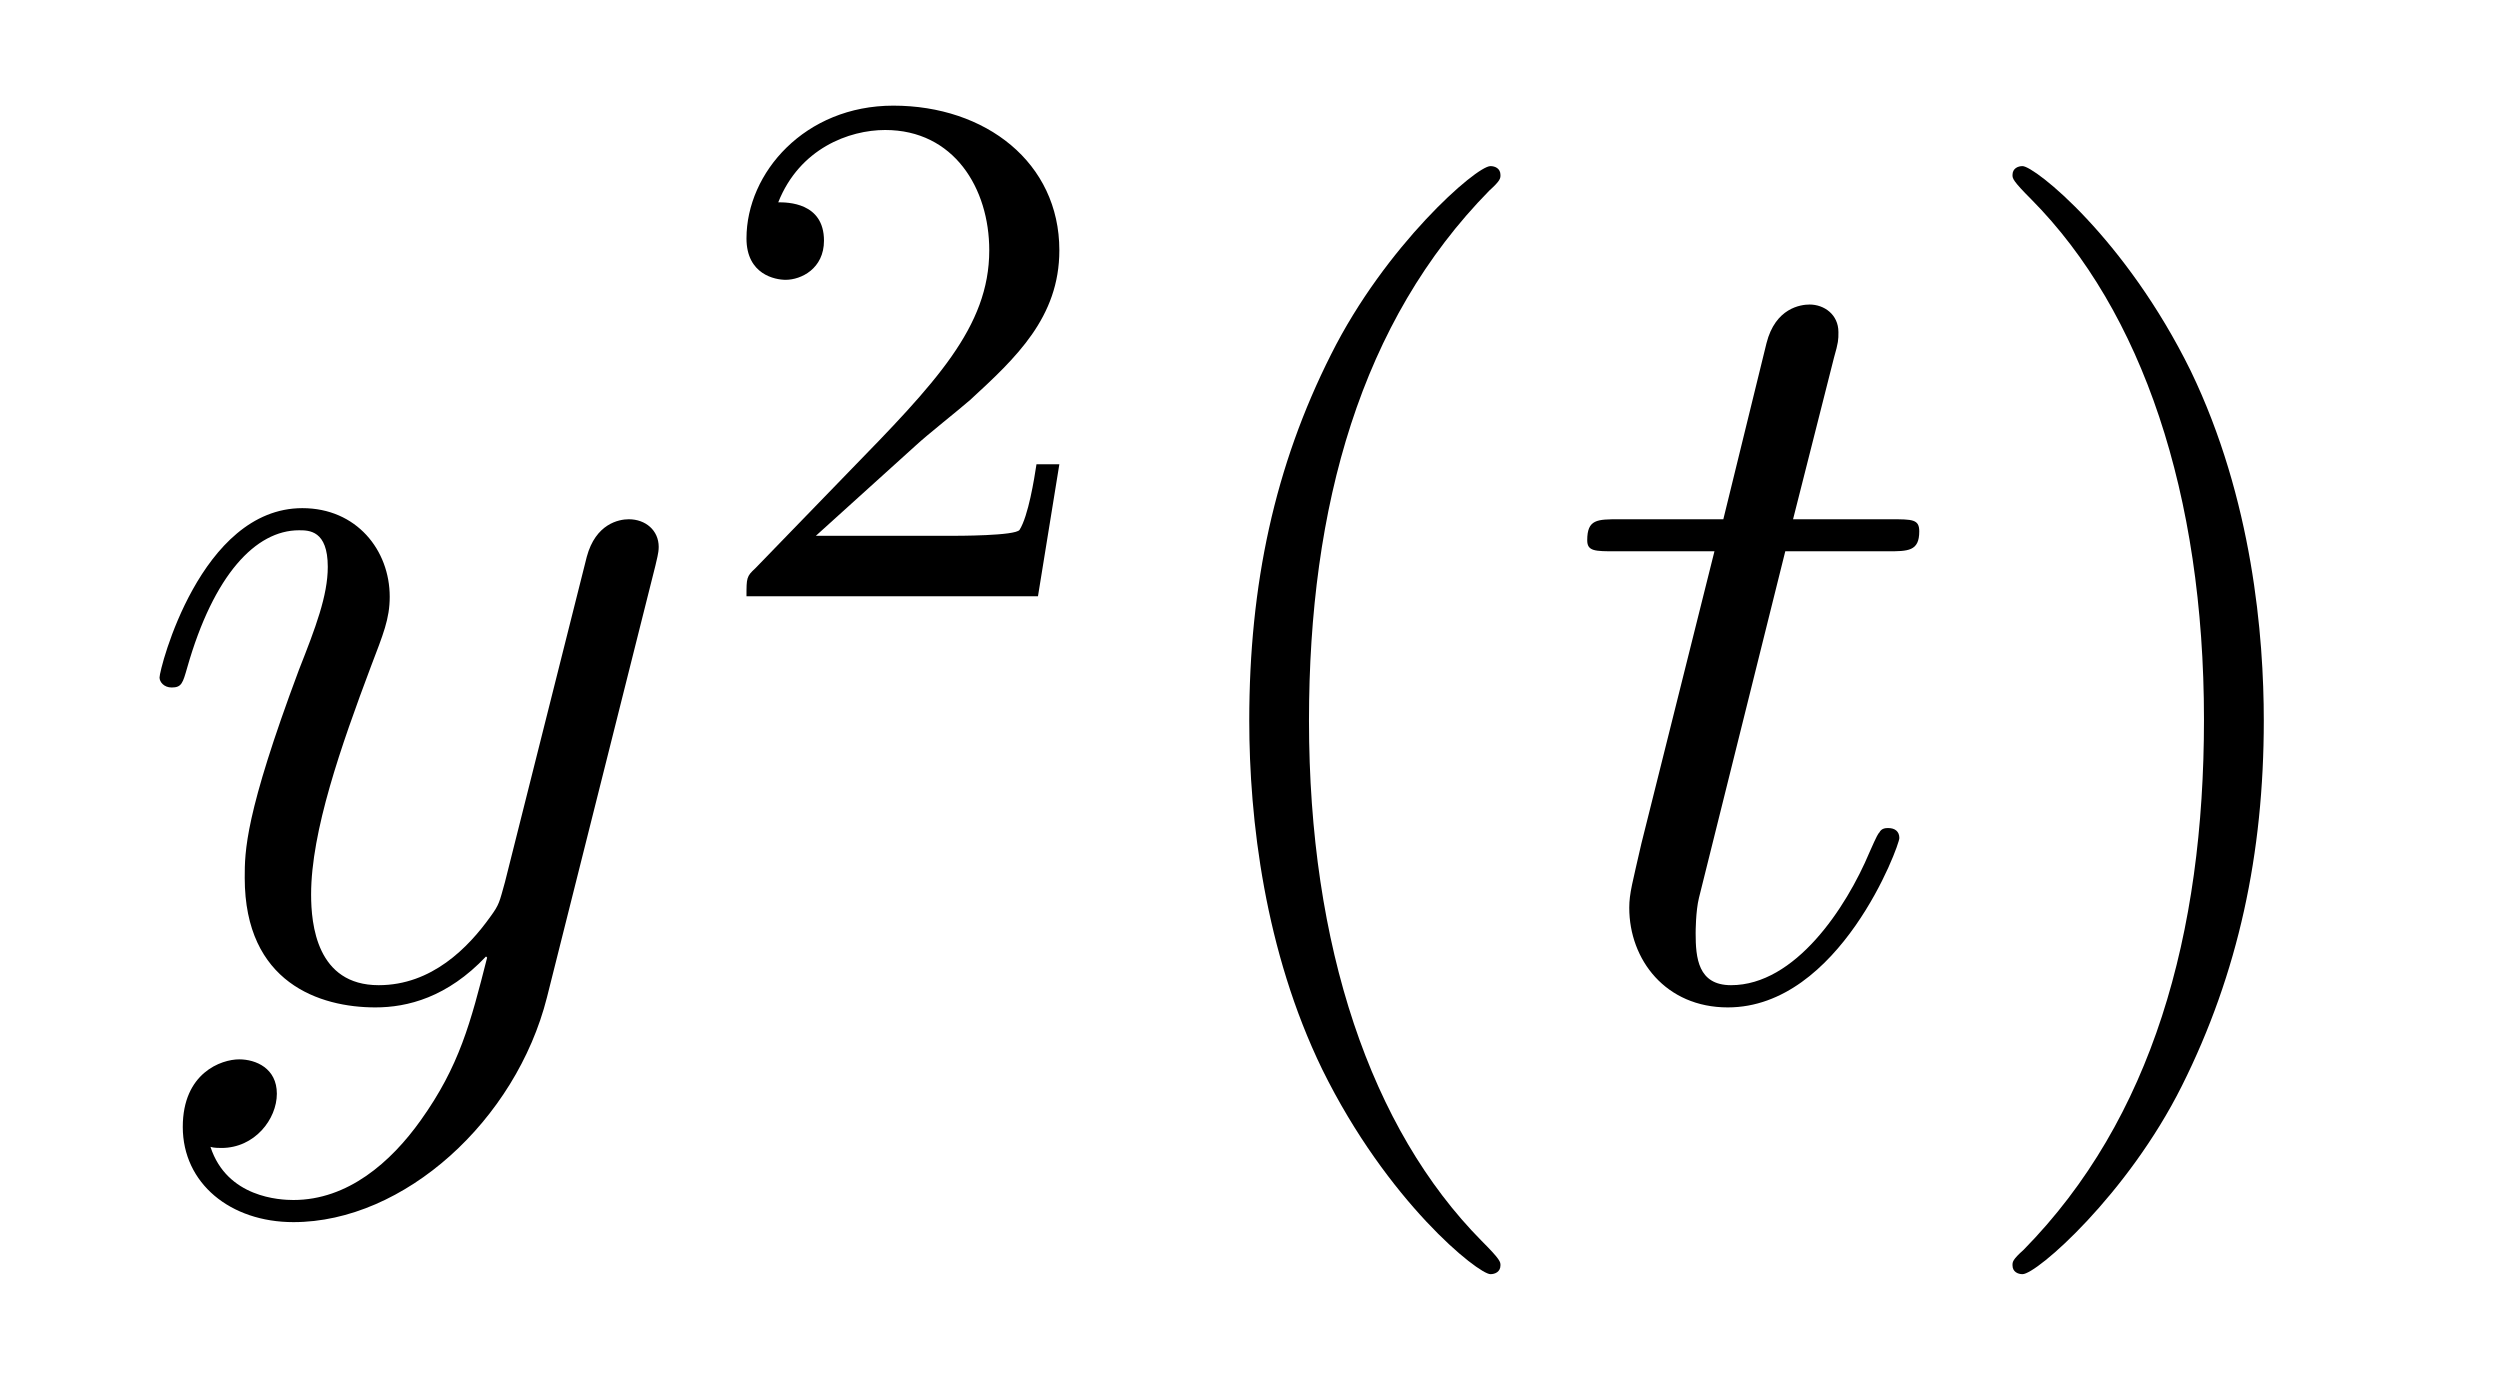
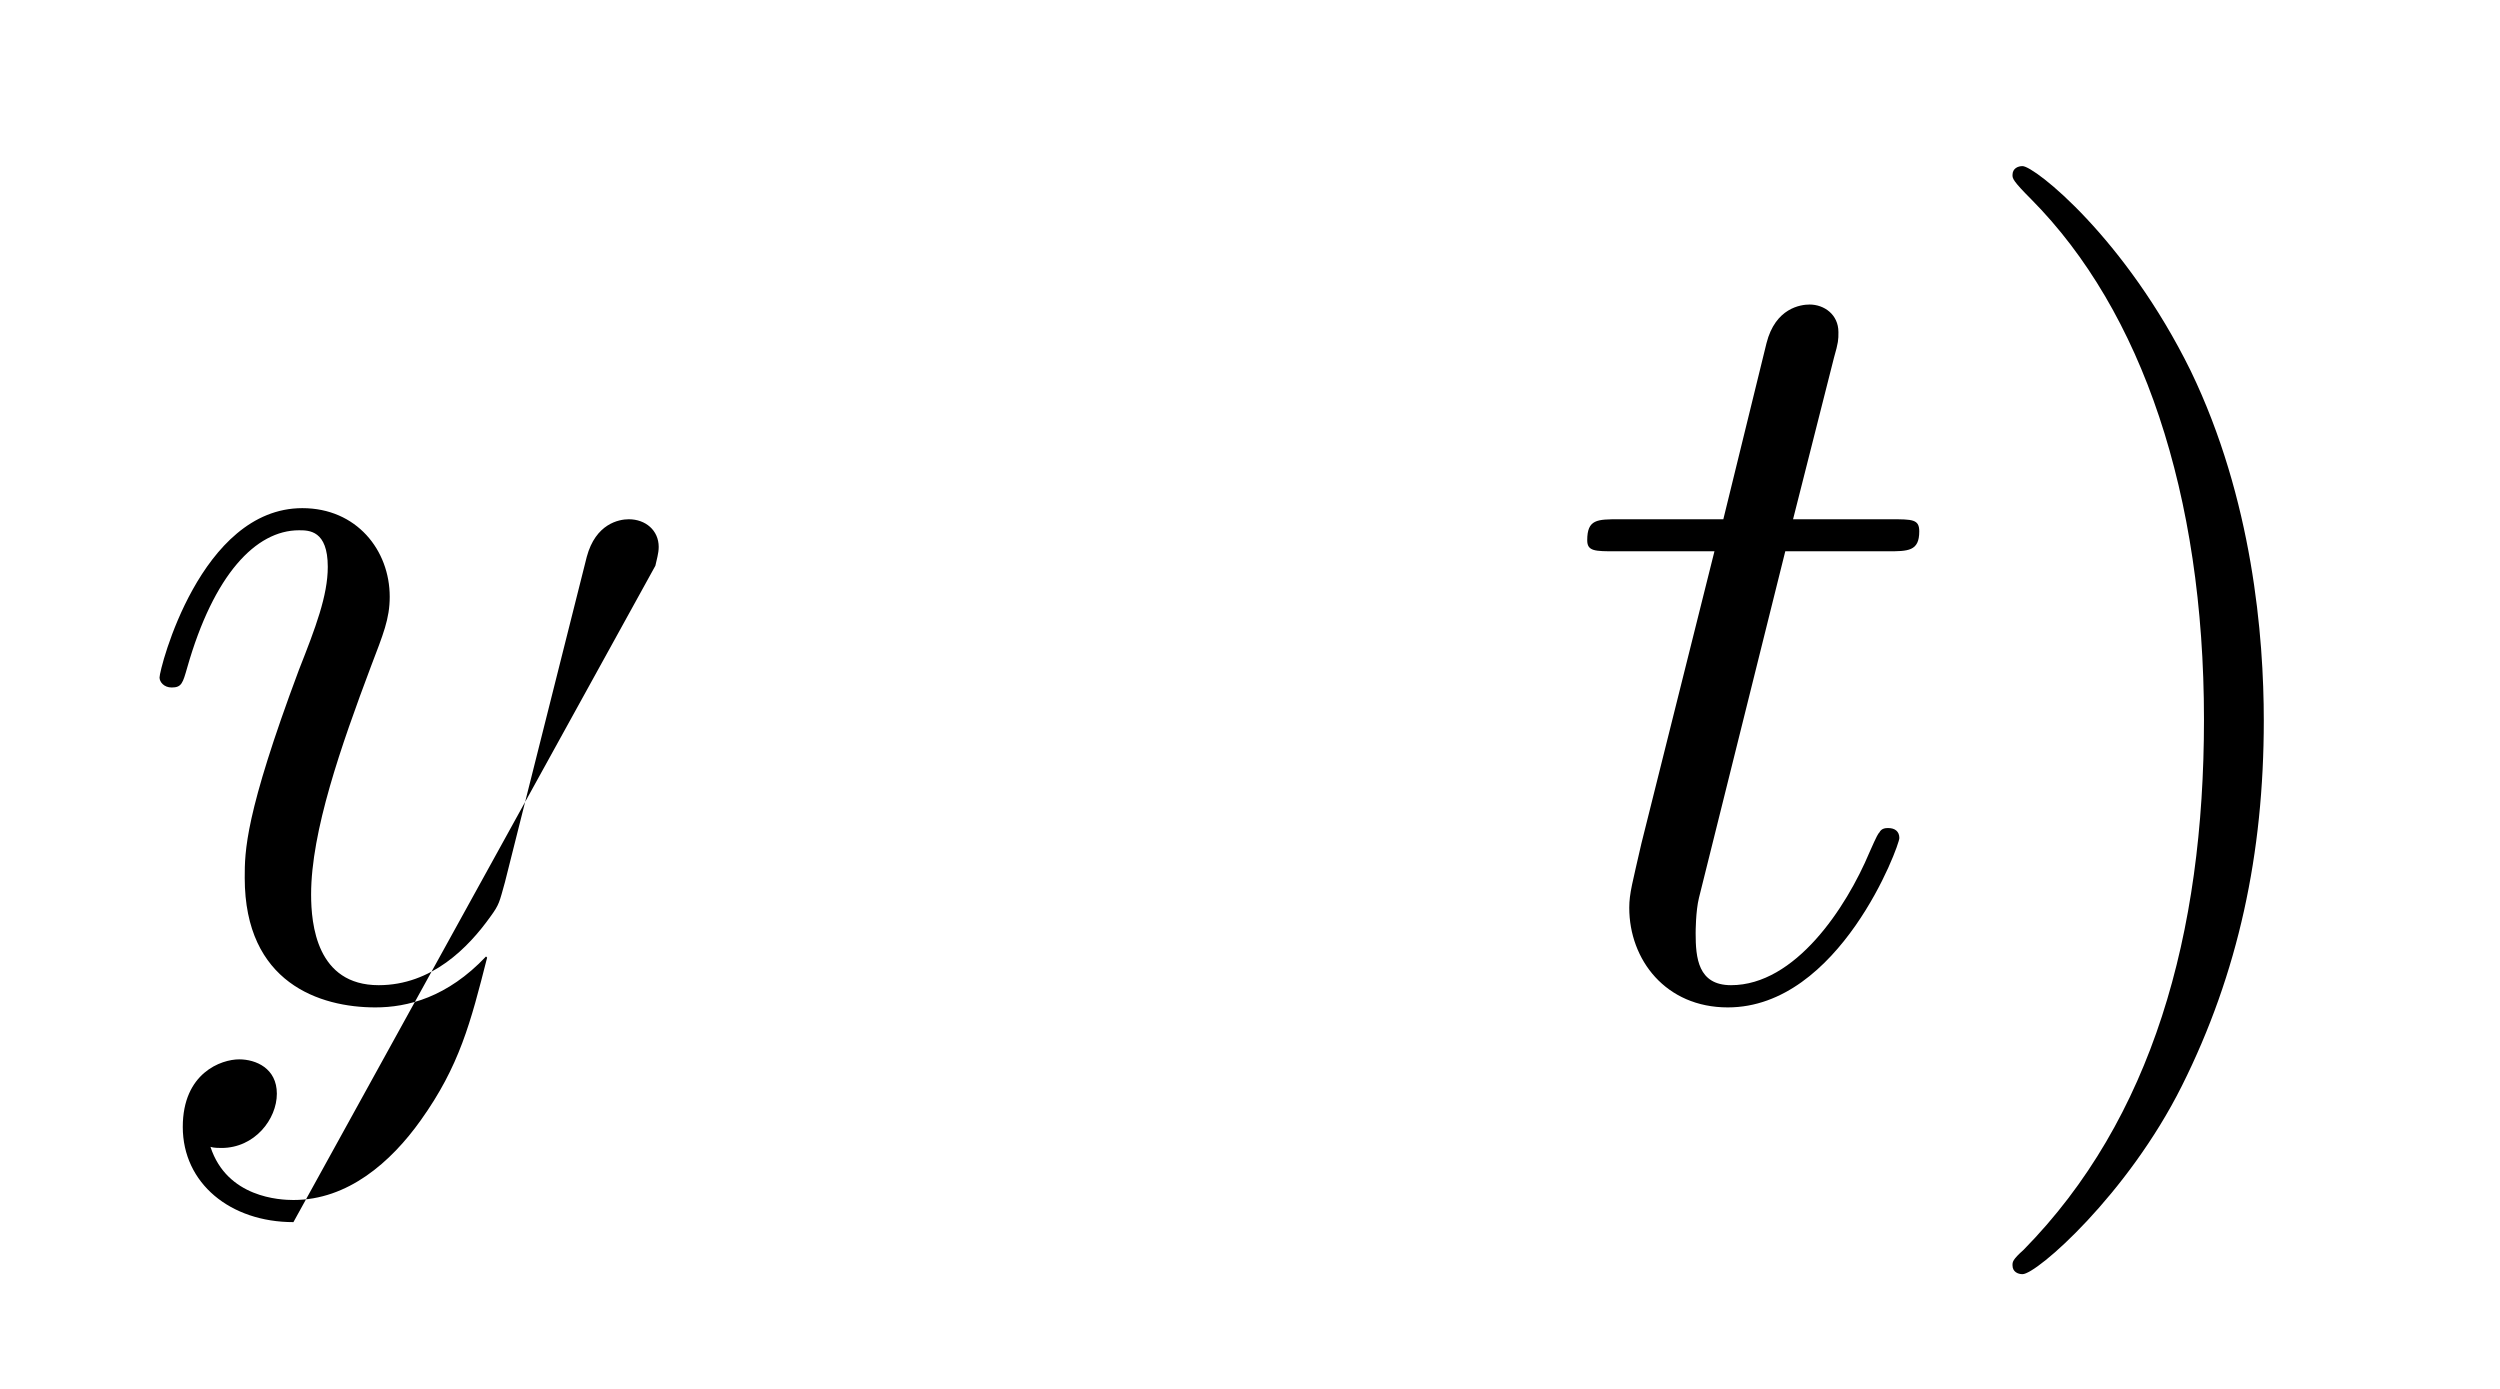
<svg xmlns="http://www.w3.org/2000/svg" height="15pt" version="1.1" viewBox="0 -15 27 15" width="27pt">
  <g id="page1">
    <g transform="matrix(1 0 0 1 -127 650)">
-       <path d="M131.544 -652.901C131.221 -652.447 130.755 -652.04 130.169 -652.04C130.026 -652.04 129.452 -652.064 129.273 -652.614C129.308 -652.602 129.368 -652.602 129.392 -652.602C129.751 -652.602 129.99 -652.913 129.99 -653.188C129.99 -653.463 129.763 -653.559 129.583 -653.559C129.392 -653.559 128.974 -653.415 128.974 -652.829C128.974 -652.22 129.488 -651.801 130.169 -651.801C131.365 -651.801 132.572 -652.901 132.907 -654.228L134.078 -658.89C134.09 -658.95 134.114 -659.022 134.114 -659.093C134.114 -659.273 133.971 -659.392 133.791 -659.392C133.684 -659.392 133.433 -659.344 133.337 -658.986L132.453 -655.471C132.393 -655.256 132.393 -655.232 132.297 -655.101C132.058 -654.766 131.663 -654.36 131.09 -654.36C130.42 -654.36 130.36 -655.017 130.36 -655.34C130.36 -656.021 130.683 -656.942 131.006 -657.802C131.138 -658.149 131.209 -658.316 131.209 -658.555C131.209 -659.058 130.851 -659.512 130.265 -659.512C129.165 -659.512 128.723 -657.778 128.723 -657.683C128.723 -657.635 128.771 -657.575 128.854 -657.575C128.962 -657.575 128.974 -657.623 129.022 -657.79C129.308 -658.794 129.763 -659.273 130.229 -659.273C130.337 -659.273 130.54 -659.273 130.54 -658.878C130.54 -658.567 130.408 -658.221 130.229 -657.767C129.643 -656.2 129.643 -655.806 129.643 -655.519C129.643 -654.383 130.456 -654.12 131.054 -654.12C131.401 -654.12 131.831 -654.228 132.249 -654.67L132.261 -654.658C132.082 -653.953 131.962 -653.487 131.544 -652.901Z" fill-rule="evenodd" />
-       <path d="M136.887 -660.186C137.015 -660.305 137.349 -660.568 137.477 -660.68C137.971 -661.134 138.441 -661.572 138.441 -662.297C138.441 -663.245 137.644 -663.859 136.648 -663.859C135.692 -663.859 135.062 -663.134 135.062 -662.425C135.062 -662.034 135.373 -661.978 135.485 -661.978C135.652 -661.978 135.899 -662.098 135.899 -662.401C135.899 -662.815 135.501 -662.815 135.405 -662.815C135.636 -663.397 136.17 -663.596 136.56 -663.596C137.302 -663.596 137.684 -662.967 137.684 -662.297C137.684 -661.468 137.102 -660.863 136.162 -659.899L135.158 -658.863C135.062 -658.775 135.062 -658.759 135.062 -658.56H138.21L138.441 -659.986H138.194C138.17 -659.827 138.106 -659.428 138.011 -659.277C137.963 -659.213 137.357 -659.213 137.23 -659.213H135.811L136.887 -660.186Z" fill-rule="evenodd" />
-       <path d="M143.205 -651.335C143.205 -651.371 143.205 -651.395 143.002 -651.598C141.807 -652.806 141.137 -654.778 141.137 -657.217C141.137 -659.536 141.699 -661.532 143.086 -662.943C143.205 -663.05 143.205 -663.074 143.205 -663.11C143.205 -663.182 143.145 -663.206 143.097 -663.206C142.942 -663.206 141.962 -662.345 141.376 -661.173C140.767 -659.966 140.492 -658.687 140.492 -657.217C140.492 -656.152 140.659 -654.73 141.28 -653.451C141.986 -652.017 142.966 -651.239 143.097 -651.239C143.145 -651.239 143.205 -651.263 143.205 -651.335Z" fill-rule="evenodd" />
+       <path d="M131.544 -652.901C131.221 -652.447 130.755 -652.04 130.169 -652.04C130.026 -652.04 129.452 -652.064 129.273 -652.614C129.308 -652.602 129.368 -652.602 129.392 -652.602C129.751 -652.602 129.99 -652.913 129.99 -653.188C129.99 -653.463 129.763 -653.559 129.583 -653.559C129.392 -653.559 128.974 -653.415 128.974 -652.829C128.974 -652.22 129.488 -651.801 130.169 -651.801L134.078 -658.89C134.09 -658.95 134.114 -659.022 134.114 -659.093C134.114 -659.273 133.971 -659.392 133.791 -659.392C133.684 -659.392 133.433 -659.344 133.337 -658.986L132.453 -655.471C132.393 -655.256 132.393 -655.232 132.297 -655.101C132.058 -654.766 131.663 -654.36 131.09 -654.36C130.42 -654.36 130.36 -655.017 130.36 -655.34C130.36 -656.021 130.683 -656.942 131.006 -657.802C131.138 -658.149 131.209 -658.316 131.209 -658.555C131.209 -659.058 130.851 -659.512 130.265 -659.512C129.165 -659.512 128.723 -657.778 128.723 -657.683C128.723 -657.635 128.771 -657.575 128.854 -657.575C128.962 -657.575 128.974 -657.623 129.022 -657.79C129.308 -658.794 129.763 -659.273 130.229 -659.273C130.337 -659.273 130.54 -659.273 130.54 -658.878C130.54 -658.567 130.408 -658.221 130.229 -657.767C129.643 -656.2 129.643 -655.806 129.643 -655.519C129.643 -654.383 130.456 -654.12 131.054 -654.12C131.401 -654.12 131.831 -654.228 132.249 -654.67L132.261 -654.658C132.082 -653.953 131.962 -653.487 131.544 -652.901Z" fill-rule="evenodd" />
      <path d="M146.281 -659.046H147.381C147.608 -659.046 147.728 -659.046 147.728 -659.261C147.728 -659.392 147.656 -659.392 147.417 -659.392H146.365L146.807 -661.137C146.855 -661.305 146.855 -661.329 146.855 -661.413C146.855 -661.604 146.7 -661.711 146.544 -661.711C146.449 -661.711 146.174 -661.675 146.078 -661.293L145.612 -659.392H144.488C144.249 -659.392 144.142 -659.392 144.142 -659.165C144.142 -659.046 144.225 -659.046 144.452 -659.046H145.516L144.727 -655.89C144.632 -655.471 144.596 -655.352 144.596 -655.196C144.596 -654.634 144.99 -654.12 145.66 -654.12C146.867 -654.12 147.513 -655.866 147.513 -655.949C147.513 -656.021 147.465 -656.057 147.393 -656.057C147.369 -656.057 147.321 -656.057 147.297 -656.009C147.285 -655.997 147.274 -655.985 147.19 -655.794C146.939 -655.196 146.389 -654.36 145.695 -654.36C145.337 -654.36 145.313 -654.658 145.313 -654.921C145.313 -654.933 145.313 -655.16 145.349 -655.304L146.281 -659.046Z" fill-rule="evenodd" />
      <path d="M151.449 -657.217C151.449 -658.125 151.329 -659.607 150.66 -660.994C149.955 -662.428 148.974 -663.206 148.843 -663.206C148.795 -663.206 148.735 -663.182 148.735 -663.11C148.735 -663.074 148.735 -663.05 148.938 -662.847C150.134 -661.64 150.803 -659.667 150.803 -657.228C150.803 -654.909 150.242 -652.913 148.855 -651.502C148.735 -651.395 148.735 -651.371 148.735 -651.335C148.735 -651.263 148.795 -651.239 148.843 -651.239C148.998 -651.239 149.978 -652.1 150.564 -653.272C151.174 -654.491 151.449 -655.782 151.449 -657.217Z" fill-rule="evenodd" />
    </g>
  </g>
</svg>